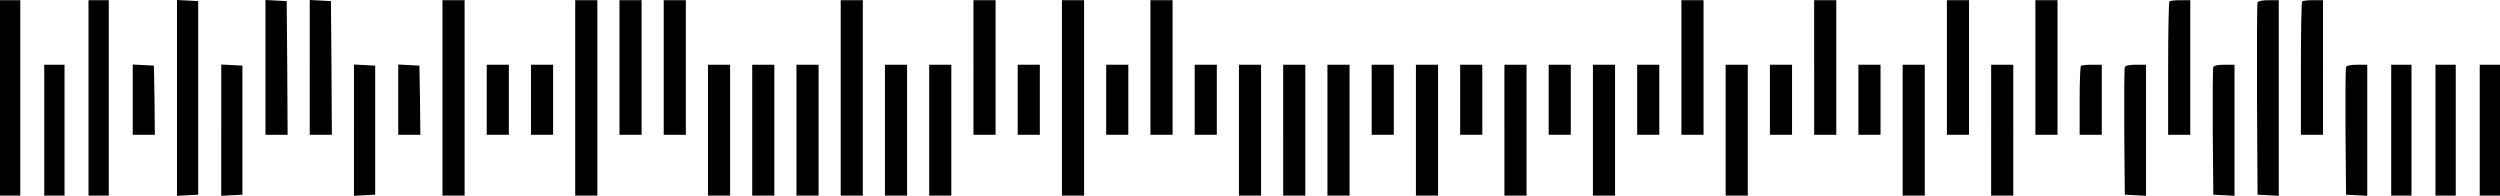
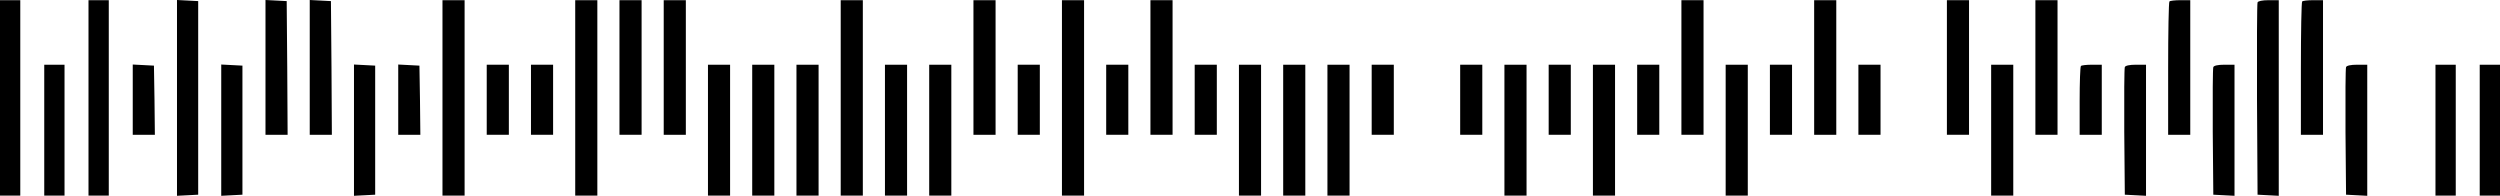
<svg xmlns="http://www.w3.org/2000/svg" id="Layer_2" data-name="Layer 2" viewBox="0 0 1356 106.2">
  <defs>
    <style> .cls-1 { stroke-width: 0px; } </style>
  </defs>
  <g id="Layer_1-2" data-name="Layer 1">
    <g>
      <path class="cls-1" d="m0,53.1v53h11V.1H0v53Z" />
      <path class="cls-1" d="m48,53.1v53h11V.1h-11v53Z" />
      <path class="cls-1" d="m96,53.1v53.1l5.8-.3,5.7-.3V.6l-5.7-.3-5.8-.3v53.1Z" />
      <path class="cls-1" d="m144,36.6v36.5h12l-.2-36.3-.3-36.2-5.7-.3-5.8-.3v36.6Z" />
      <path class="cls-1" d="m168,36.6v36.5h12l-.2-36.3-.3-36.2-5.7-.3-5.8-.3v36.6Z" />
      <path class="cls-1" d="m240,53.1v53h12V.1h-12v53Z" />
      <path class="cls-1" d="m312,53.1v53h12V.1h-12v53Z" />
      <path class="cls-1" d="m336,36.6v36.5h12V.1h-12v36.5Z" />
      <path class="cls-1" d="m360,36.6v36.5h12V.1h-12v36.5Z" />
      <path class="cls-1" d="m456,53.1v53h12V.1h-12v53Z" />
      <path class="cls-1" d="m528,36.6v36.5h12V.1h-12v36.5Z" />
      <path class="cls-1" d="m576,53.1v53h12V.1h-12v53Z" />
      <path class="cls-1" d="m624,36.6v36.5h12V.1h-12v36.5Z" />
      <path class="cls-1" d="m912,36.6v36.5h12V.1h-12v36.5Z" />
      <path class="cls-1" d="m984,36.6v36.5h12V.1h-12v36.5Z" />
      <path class="cls-1" d="m1056,36.6v36.5h12V.1h-12v36.5Z" />
      <path class="cls-1" d="m1104,36.6v36.5h12V.1h-12v36.5Z" />
      <path class="cls-1" d="m1176.7.8c-.4.3-.7,16.8-.7,36.5v35.8h12V.1h-5.3c-3,0-5.7.3-6,.7Z" />
      <path class="cls-1" d="m1224.5,1.3c-.3.7-.4,24.5-.3,52.8l.3,51.5,5.8.3,5.7.3V.1h-5.5c-3.5,0-5.7.5-6,1.2Z" />
      <path class="cls-1" d="m1248.7.8c-.4.3-.7,16.8-.7,36.5v35.8h12V.1h-5.3c-3,0-5.7.3-6,.7Z" />
      <path class="cls-1" d="m24,70.6v35.5h11V35.1h-11v35.5Z" />
      <path class="cls-1" d="m72,54.1v19h12l-.2-18.8-.3-18.7-5.7-.3-5.8-.3v19.1Z" />
      <path class="cls-1" d="m120,70.6v35.6l5.8-.3,5.7-.3V35.6l-5.7-.3-5.8-.3v35.6Z" />
      <path class="cls-1" d="m192,70.6v35.6l5.8-.3,5.7-.3V35.6l-5.7-.3-5.8-.3v35.6Z" />
      <path class="cls-1" d="m216,54.1v19h12l-.2-18.8-.3-18.7-5.7-.3-5.8-.3v19.1Z" />
      <path class="cls-1" d="m264,54.1v19h12v-38h-12v19Z" />
      <path class="cls-1" d="m288,54.1v19h12v-38h-12v19Z" />
      <path class="cls-1" d="m384,70.6v35.5h12V35.1h-12v35.5Z" />
      <path class="cls-1" d="m408,70.6v35.5h12V35.1h-12v35.5Z" />
      <path class="cls-1" d="m432,70.6v35.5h12V35.1h-12v35.5Z" />
      <path class="cls-1" d="m480,70.6v35.5h12V35.1h-12v35.5Z" />
      <path class="cls-1" d="m504,70.6v35.5h12V35.1h-12v35.5Z" />
-       <path class="cls-1" d="m552,54.1v19h12v-38h-12v19Z" />
+       <path class="cls-1" d="m552,54.1v19h12v-38h-12v19" />
      <path class="cls-1" d="m600,54.1v19h12v-38h-12v19Z" />
      <path class="cls-1" d="m648,54.1v19h12v-38h-12v19Z" />
      <path class="cls-1" d="m672,70.6v35.5h12V35.1h-12v35.5Z" />
      <path class="cls-1" d="m696,70.6v35.5h12V35.1h-12v35.5Z" />
      <path class="cls-1" d="m720,70.6v35.5h12V35.1h-12v35.5Z" />
      <path class="cls-1" d="m744,54.1v19h12v-38h-12v19Z" />
-       <path class="cls-1" d="m768,70.6v35.5h12V35.1h-12v35.5Z" />
      <path class="cls-1" d="m792,54.1v19h12v-38h-12v19Z" />
      <path class="cls-1" d="m816,70.6v35.5h12V35.1h-12v35.5Z" />
      <path class="cls-1" d="m840,54.1v19h12v-38h-12v19Z" />
      <path class="cls-1" d="m864,70.6v35.5h12V35.1h-12v35.5Z" />
      <path class="cls-1" d="m888,54.1v19h12v-38h-12v19Z" />
      <path class="cls-1" d="m936,70.6v35.5h12V35.1h-12v35.5Z" />
      <path class="cls-1" d="m960,54.1v19h12v-38h-12v19Z" />
      <path class="cls-1" d="m1008,54.1v19h12v-38h-12v19Z" />
-       <path class="cls-1" d="m1032,70.6v35.5h12V35.1h-12v35.5Z" />
      <path class="cls-1" d="m1080,70.6v35.5h12V35.1h-12v35.5Z" />
      <path class="cls-1" d="m1128.7,35.8c-.4.3-.7,8.9-.7,19v18.3h12v-38h-5.3c-3,0-5.7.3-6,.7Z" />
      <path class="cls-1" d="m1152.5,36.4c-.3.6-.4,16.5-.3,35.2l.3,34,5.8.3,5.7.3V35.1h-5.5c-3.5,0-5.7.5-6,1.3Z" />
      <path class="cls-1" d="m1200.5,36.4c-.3.6-.4,16.5-.3,35.2l.3,34,5.8.3,5.7.3V35.1h-5.5c-3.5,0-5.7.5-6,1.3Z" />
      <path class="cls-1" d="m1272.5,36.4c-.3.6-.4,16.5-.3,35.2l.3,34,5.8.3,5.7.3V35.1h-5.5c-3.5,0-5.7.5-6,1.3Z" />
-       <path class="cls-1" d="m1297,70.6v35.5h11V35.1h-11v35.5Z" />
      <path class="cls-1" d="m1321,70.6v35.5h11V35.1h-11v35.5Z" />
      <path class="cls-1" d="m1345,70.6v35.5h11V35.1h-11v35.5Z" />
    </g>
  </g>
</svg>